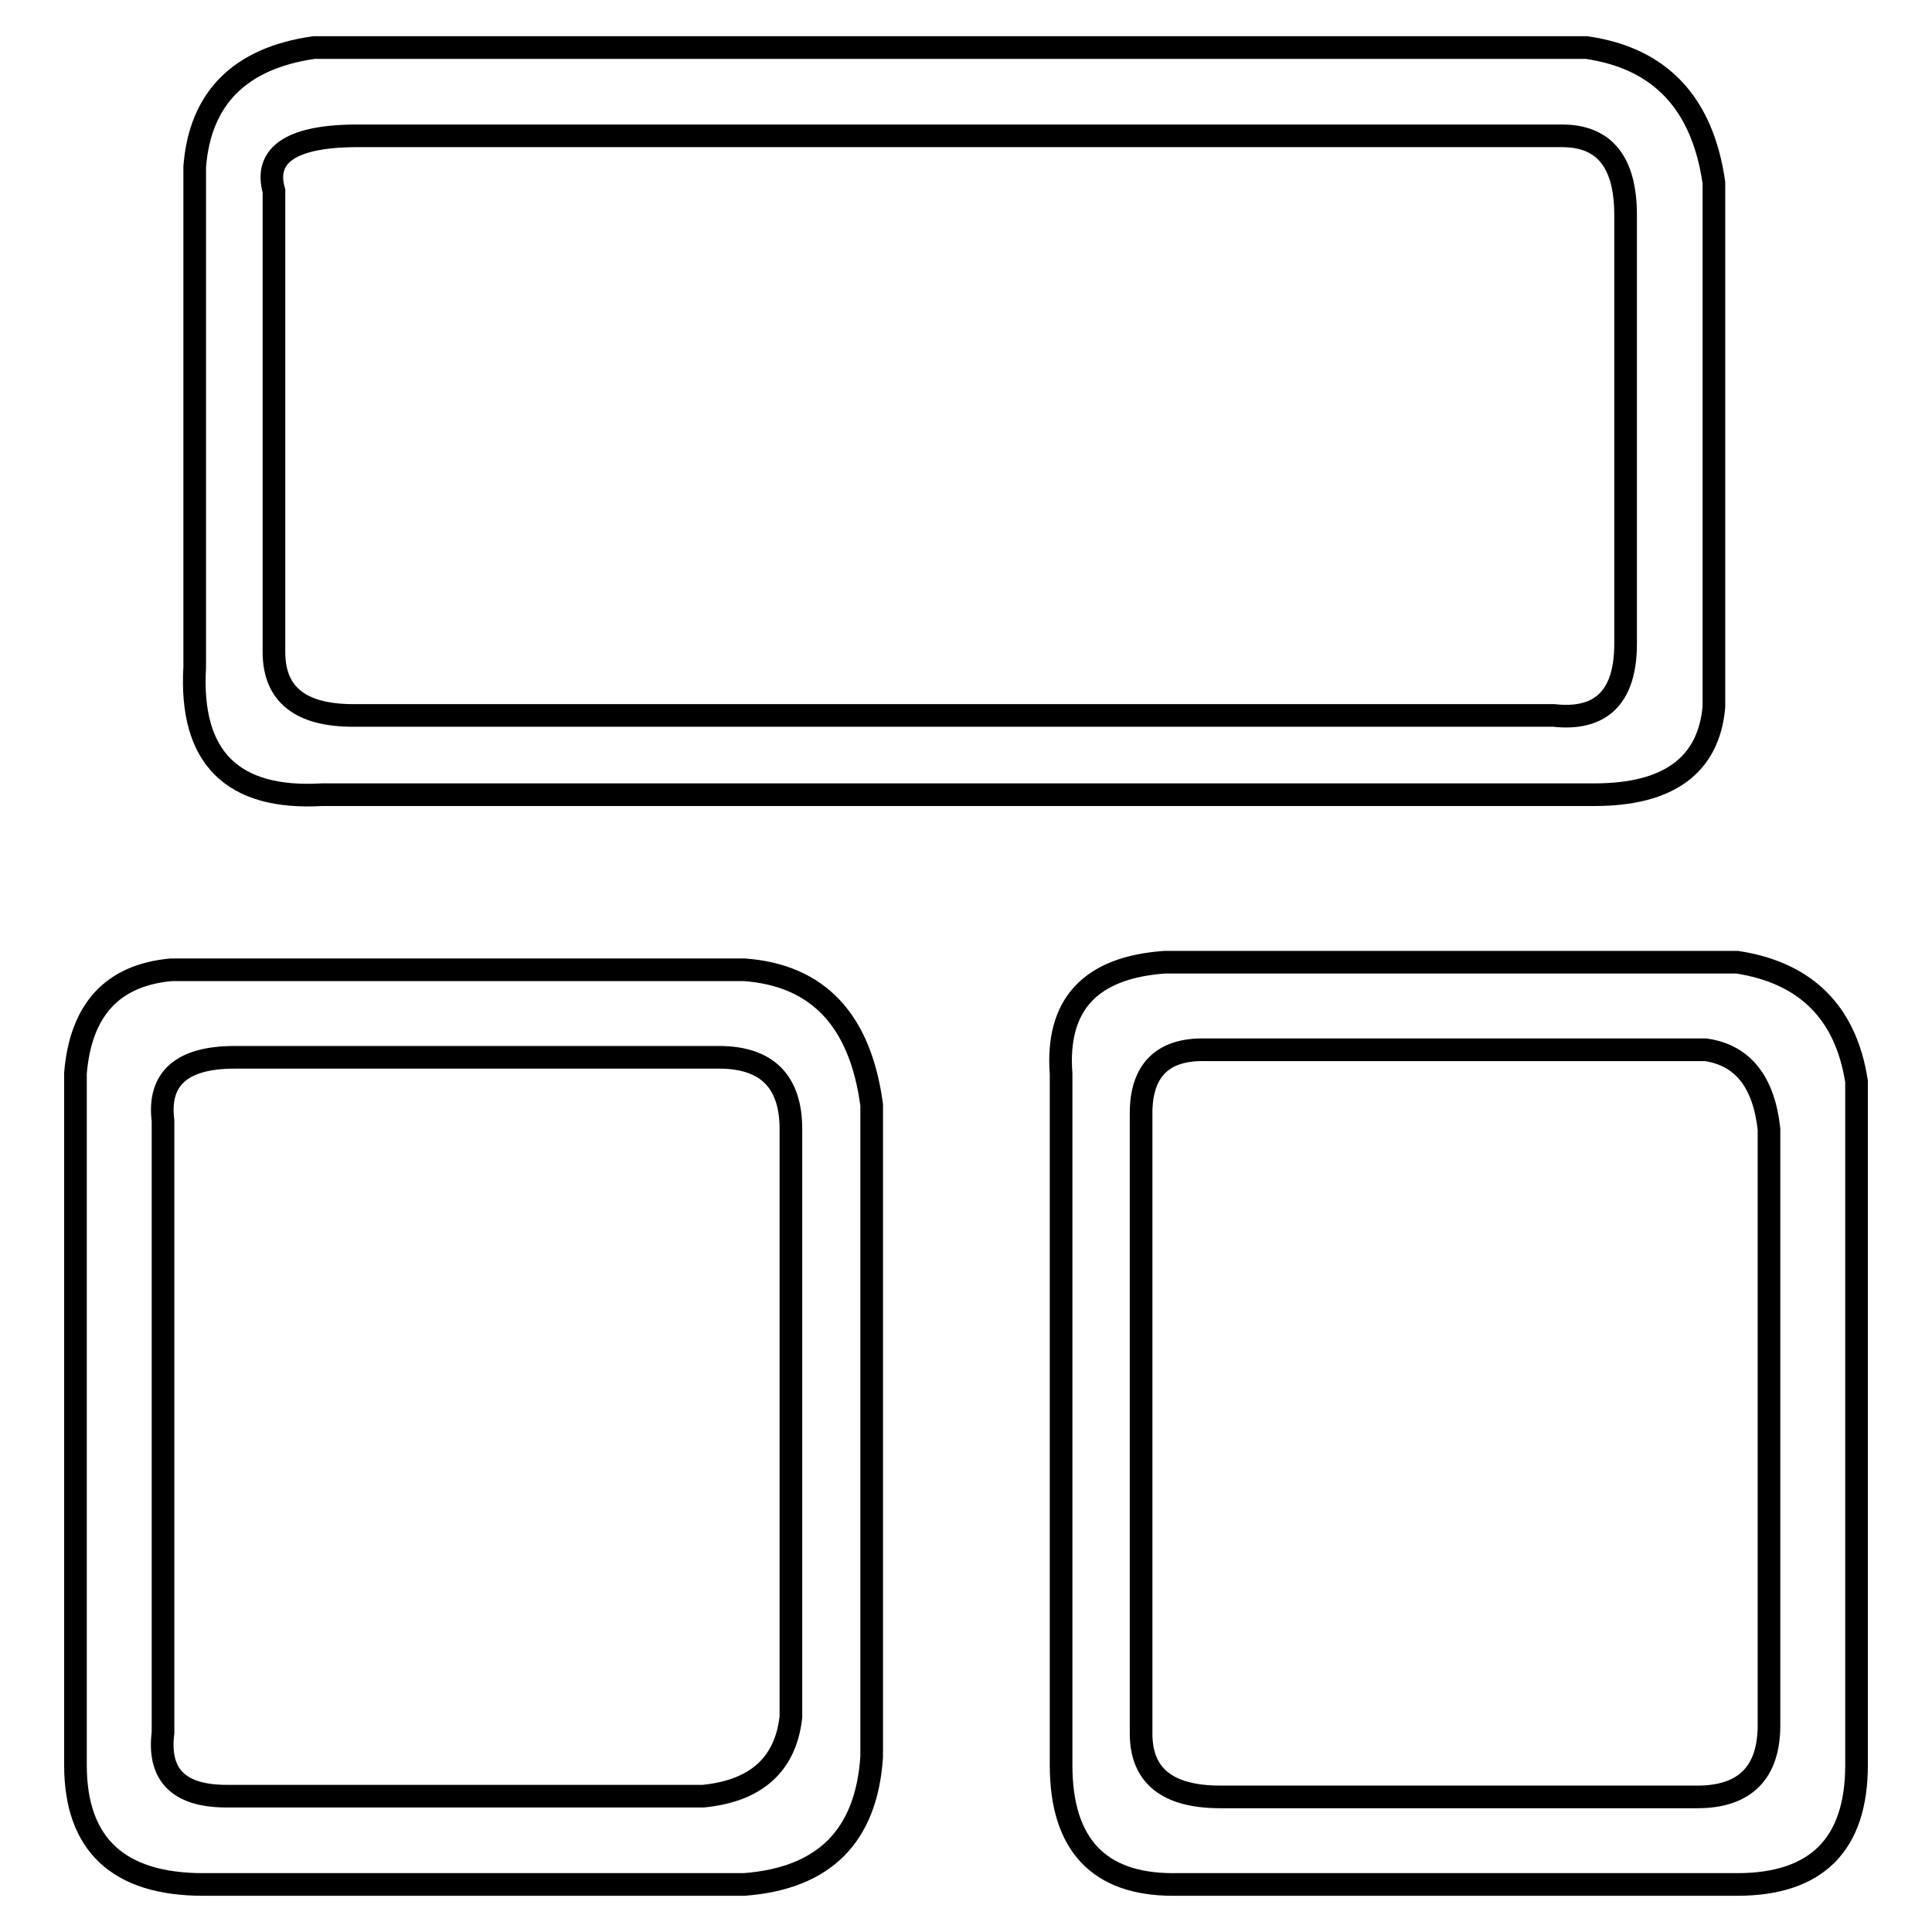
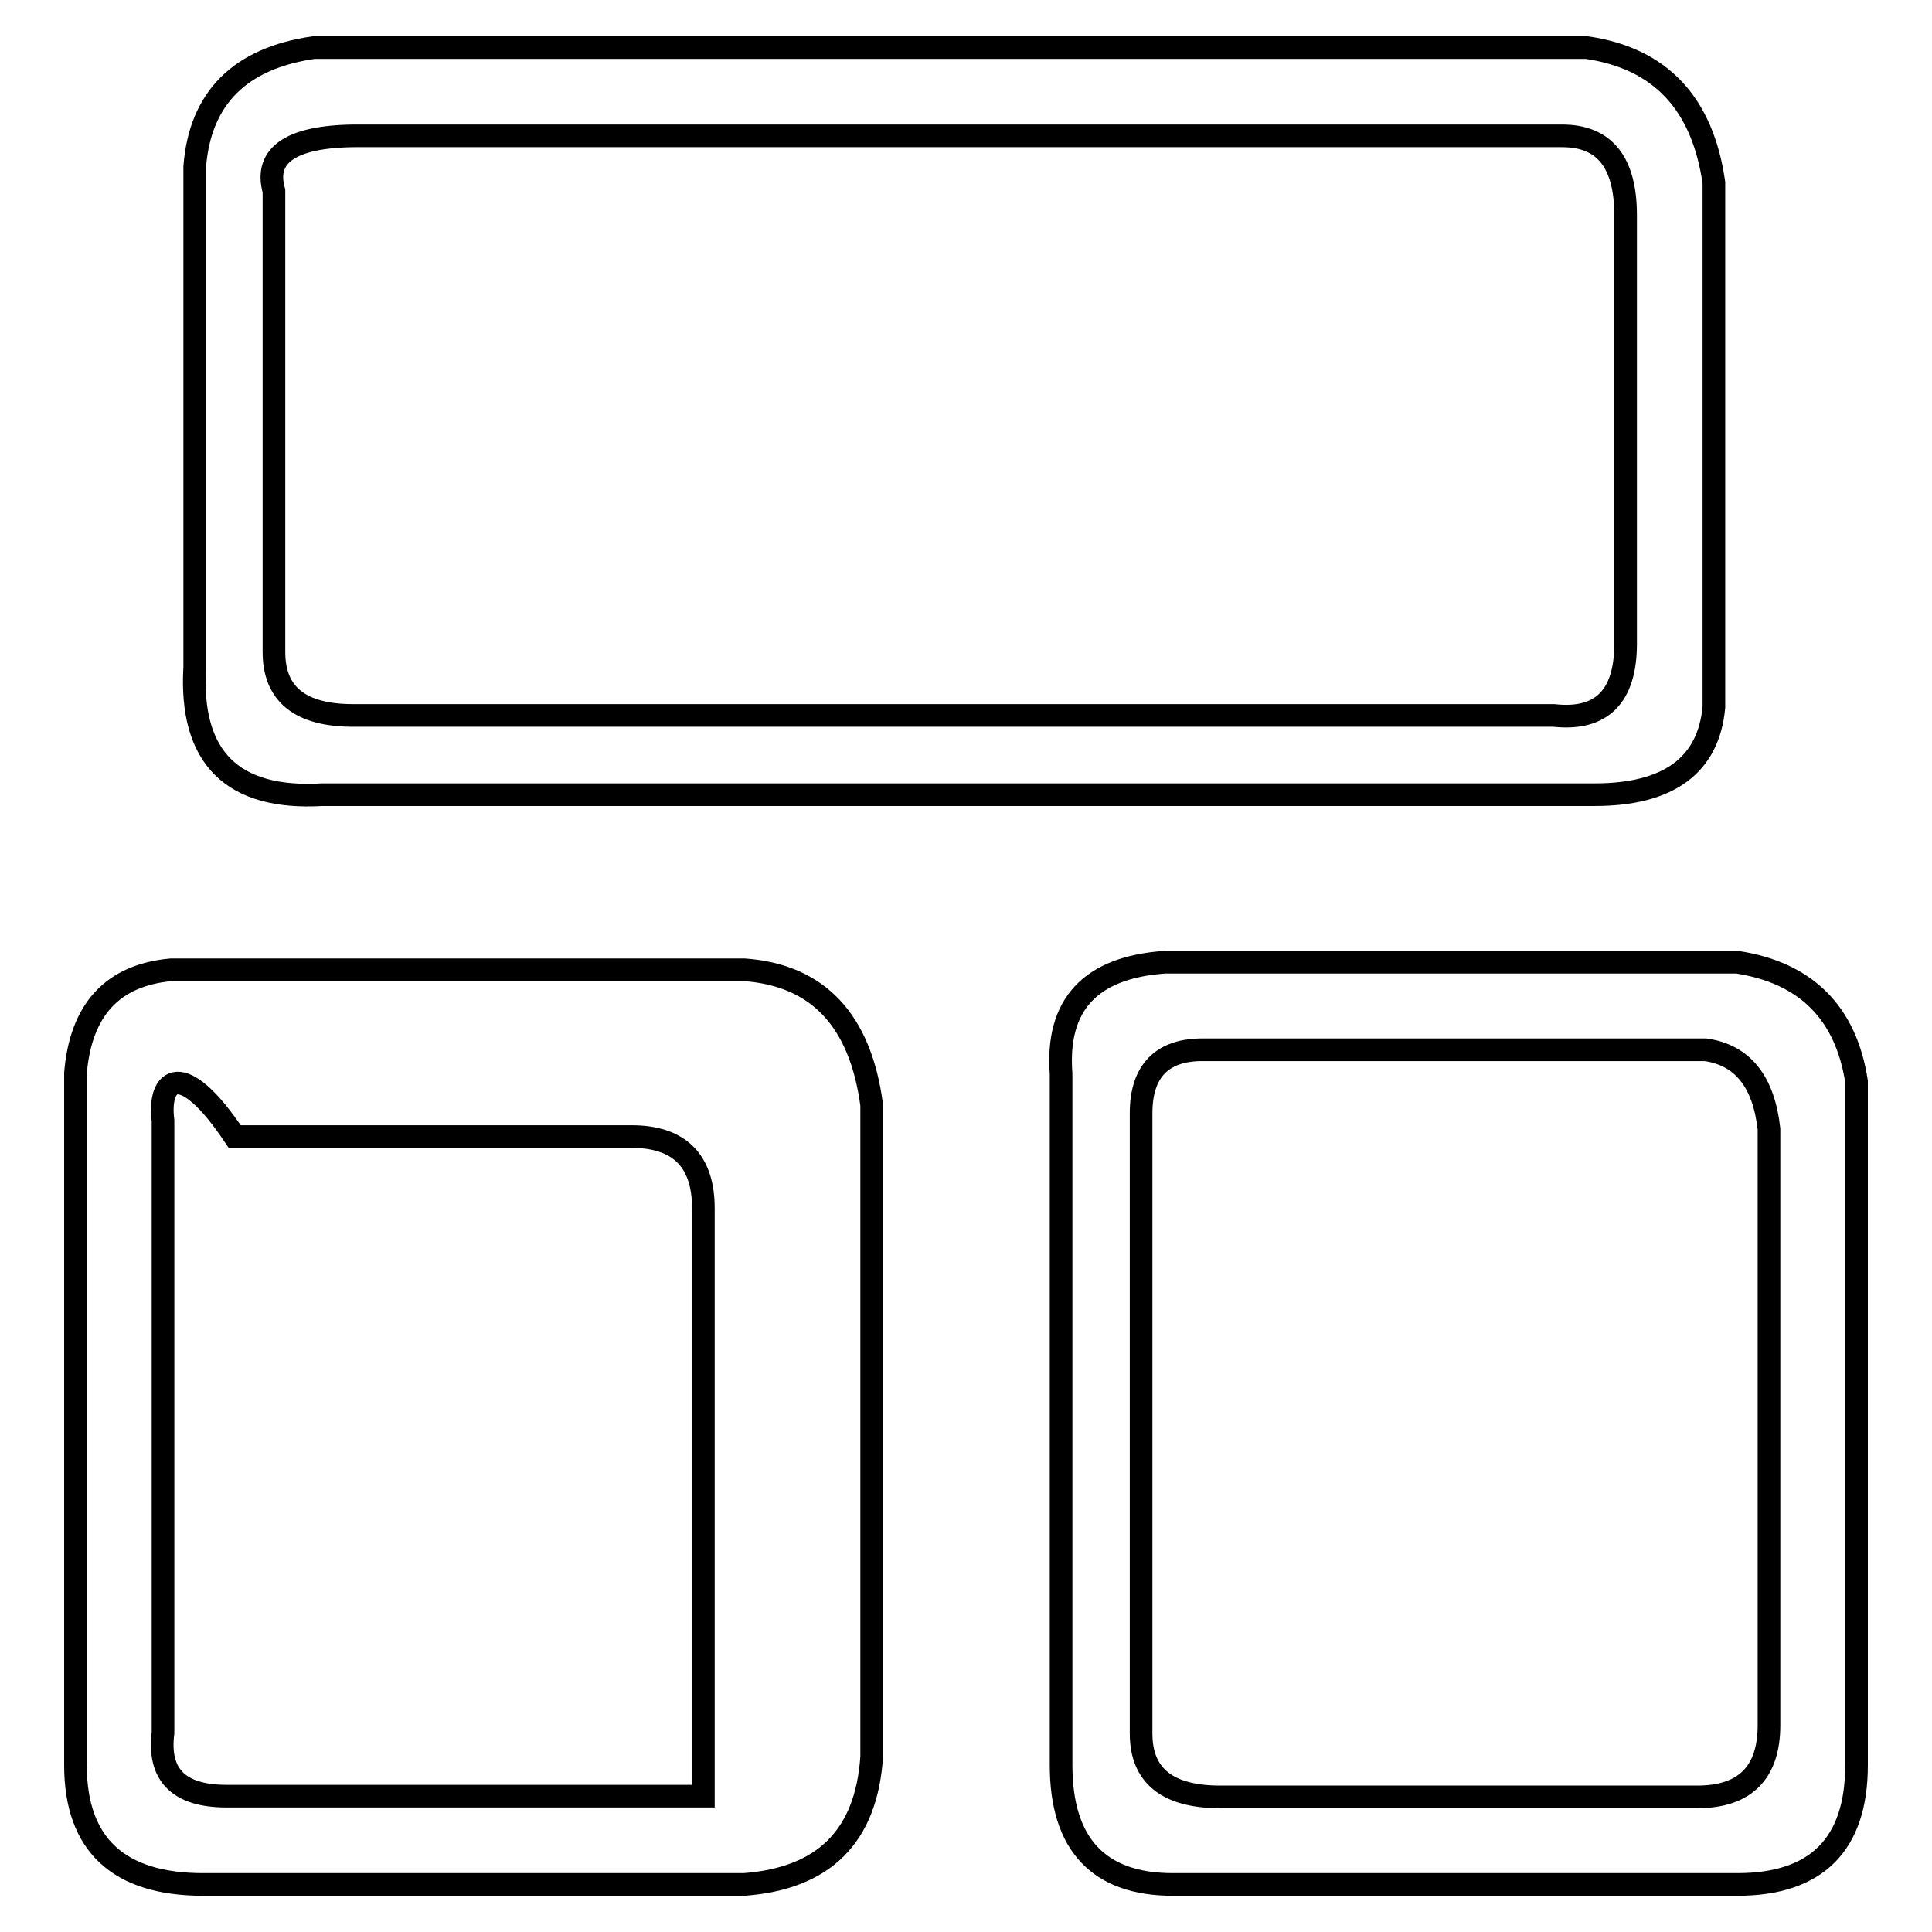
<svg xmlns="http://www.w3.org/2000/svg" version="1.1" x="0px" y="0px" viewBox="0 0 256 256" enable-background="new 0 0 256 256" xml:space="preserve">
  <g>
    <g>
-       <path stroke-width="3" fill-opacity="0" stroke="#000000" d="M22.7,128.5h75.9c9.8,0.7,15.4,6.7,16.9,17.9v86.4c-0.7,10.5-6.3,16.1-16.9,16.9H26.9c-11.2,0-16.9-5.3-16.9-15.8v-91.7C10.7,133.8,14.9,129.2,22.7,128.5z M21.6,148.5v81.1c-0.7,5.6,2.1,8.4,8.4,8.4h63.2c7-0.7,10.9-4.2,11.6-10.5v-77.9c0-6.3-3.2-9.5-9.5-9.5H31.1C24.1,140.1,20.9,142.9,21.6,148.5z M41.6,6.3h168.6c9.8,1.4,15.4,7.4,16.9,17.9v69.5c-0.7,7.7-6,11.6-15.8,11.6H42.7c-11.9,0.7-17.6-4.9-16.9-16.9V22.1C26.5,13,31.8,7.7,41.6,6.3z M36.3,25.3v61.1c0,5.6,3.5,8.4,10.5,8.4h159.1c6.3,0.7,9.5-2.5,9.5-9.5V28.5c0-7-2.8-10.5-8.4-10.5H47.9C38.8,17.9,34.9,20.4,36.3,25.3z M154.3,127.5h75.9c9.1,1.4,14.4,6.7,15.8,15.8v90.6c0,10.5-5.3,15.8-15.8,15.8h-74.8c-9.8,0-14.8-5.3-14.8-15.8v-91.6C139.9,133.1,144.5,128.2,154.3,127.5z M151.2,147.5v82.2c0,5.6,3.5,8.4,10.5,8.4h63.2c6.3,0,9.5-3.2,9.5-9.5v-79c-0.7-6.3-3.5-9.8-8.4-10.5h-66.4C154,139,151.2,141.9,151.2,147.5z" />
+       <path stroke-width="3" fill-opacity="0" stroke="#000000" d="M22.7,128.5h75.9c9.8,0.7,15.4,6.7,16.9,17.9v86.4c-0.7,10.5-6.3,16.1-16.9,16.9H26.9c-11.2,0-16.9-5.3-16.9-15.8v-91.7C10.7,133.8,14.9,129.2,22.7,128.5z M21.6,148.5v81.1c-0.7,5.6,2.1,8.4,8.4,8.4h63.2v-77.9c0-6.3-3.2-9.5-9.5-9.5H31.1C24.1,140.1,20.9,142.9,21.6,148.5z M41.6,6.3h168.6c9.8,1.4,15.4,7.4,16.9,17.9v69.5c-0.7,7.7-6,11.6-15.8,11.6H42.7c-11.9,0.7-17.6-4.9-16.9-16.9V22.1C26.5,13,31.8,7.7,41.6,6.3z M36.3,25.3v61.1c0,5.6,3.5,8.4,10.5,8.4h159.1c6.3,0.7,9.5-2.5,9.5-9.5V28.5c0-7-2.8-10.5-8.4-10.5H47.9C38.8,17.9,34.9,20.4,36.3,25.3z M154.3,127.5h75.9c9.1,1.4,14.4,6.7,15.8,15.8v90.6c0,10.5-5.3,15.8-15.8,15.8h-74.8c-9.8,0-14.8-5.3-14.8-15.8v-91.6C139.9,133.1,144.5,128.2,154.3,127.5z M151.2,147.5v82.2c0,5.6,3.5,8.4,10.5,8.4h63.2c6.3,0,9.5-3.2,9.5-9.5v-79c-0.7-6.3-3.5-9.8-8.4-10.5h-66.4C154,139,151.2,141.9,151.2,147.5z" />
    </g>
  </g>
</svg>